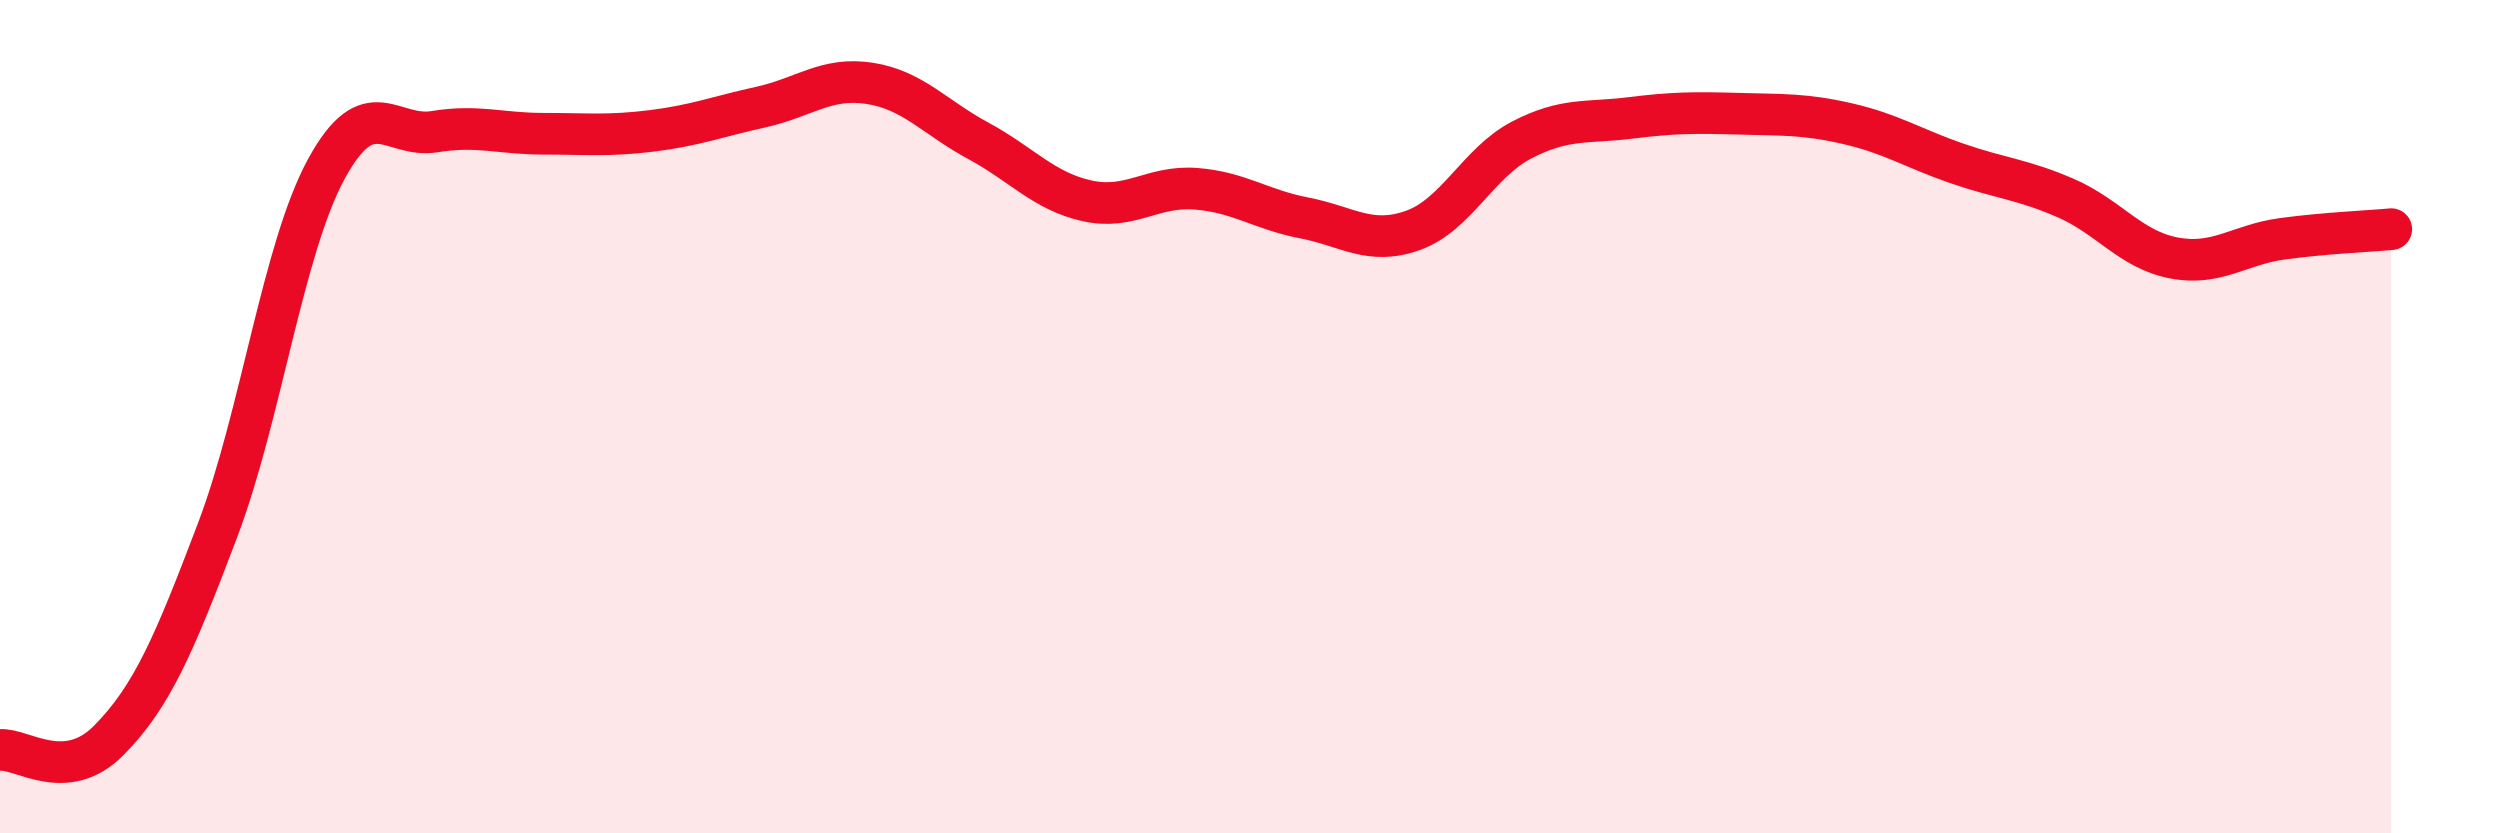
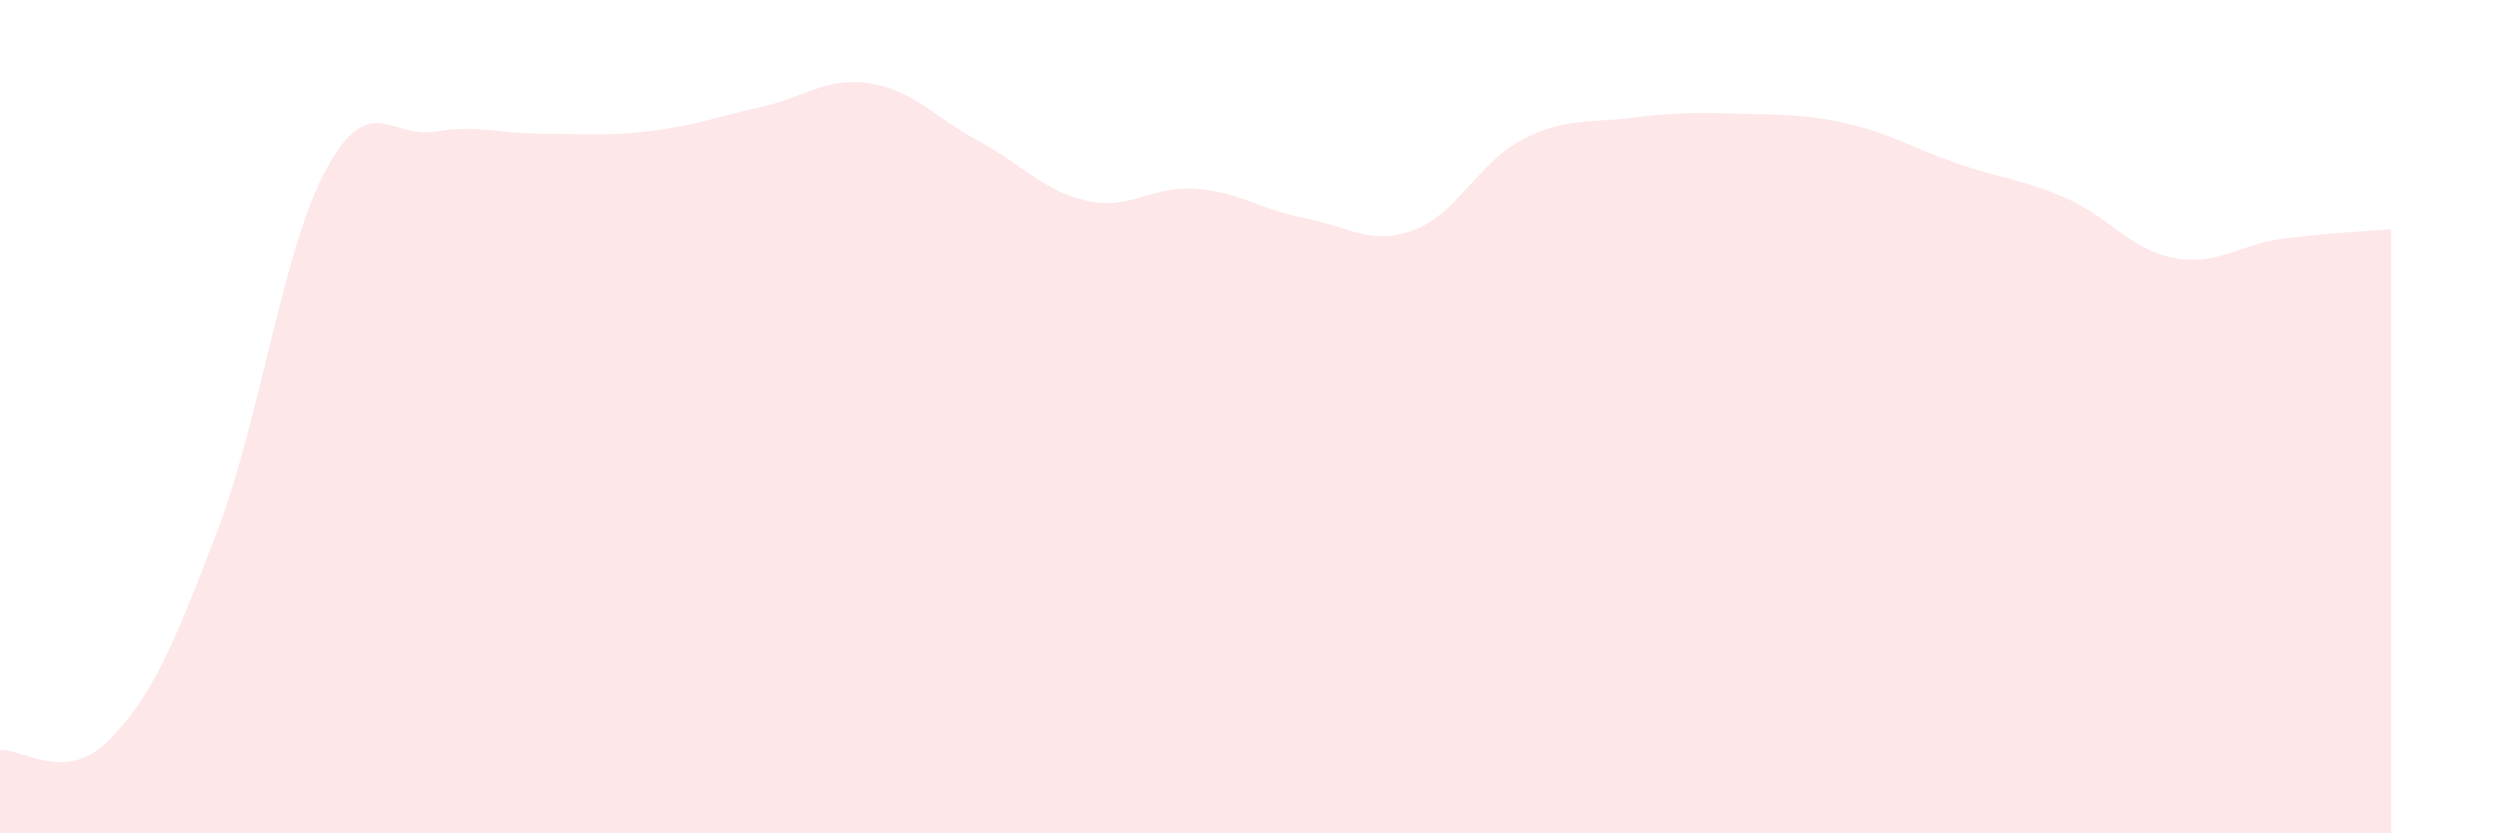
<svg xmlns="http://www.w3.org/2000/svg" width="60" height="20" viewBox="0 0 60 20">
  <path d="M 0,18 C 0.52,17.95 1.57,18.82 2.61,17.77 C 3.65,16.72 4.18,15.47 5.22,12.73 C 6.26,9.99 6.79,5.97 7.83,4.06 C 8.87,2.15 9.39,3.33 10.43,3.16 C 11.47,2.99 12,3.21 13.04,3.21 C 14.08,3.21 14.61,3.27 15.65,3.14 C 16.69,3.01 17.22,2.8 18.26,2.57 C 19.3,2.34 19.83,1.84 20.87,2 C 21.91,2.16 22.44,2.82 23.48,3.38 C 24.52,3.94 25.05,4.59 26.09,4.82 C 27.13,5.05 27.66,4.45 28.7,4.53 C 29.74,4.61 30.26,5.03 31.3,5.23 C 32.34,5.43 32.87,5.9 33.91,5.53 C 34.95,5.16 35.48,3.9 36.52,3.36 C 37.56,2.82 38.09,2.96 39.13,2.83 C 40.17,2.7 40.7,2.7 41.74,2.73 C 42.78,2.76 43.31,2.73 44.35,2.97 C 45.39,3.21 45.92,3.56 46.96,3.92 C 48,4.28 48.53,4.3 49.57,4.75 C 50.61,5.2 51.13,5.99 52.17,6.19 C 53.21,6.39 53.74,5.87 54.78,5.73 C 55.82,5.59 56.87,5.55 57.39,5.5L57.39 20L0 20Z" fill="#EB0A25" opacity="0.1" stroke-linecap="round" stroke-linejoin="round" />
-   <path d="M 0,18 C 0.52,17.95 1.57,18.82 2.61,17.77 C 3.65,16.72 4.18,15.47 5.22,12.73 C 6.26,9.99 6.79,5.97 7.83,4.06 C 8.87,2.15 9.39,3.33 10.43,3.16 C 11.47,2.99 12,3.21 13.04,3.21 C 14.08,3.21 14.61,3.27 15.65,3.14 C 16.69,3.01 17.22,2.8 18.26,2.57 C 19.3,2.34 19.83,1.84 20.87,2 C 21.91,2.16 22.44,2.82 23.48,3.38 C 24.52,3.94 25.05,4.59 26.09,4.82 C 27.13,5.05 27.66,4.45 28.7,4.53 C 29.74,4.61 30.26,5.03 31.3,5.23 C 32.34,5.43 32.87,5.9 33.91,5.53 C 34.95,5.16 35.48,3.9 36.52,3.36 C 37.56,2.82 38.09,2.96 39.13,2.83 C 40.17,2.7 40.7,2.7 41.74,2.73 C 42.78,2.76 43.31,2.73 44.35,2.97 C 45.39,3.21 45.92,3.56 46.96,3.92 C 48,4.28 48.53,4.3 49.57,4.75 C 50.61,5.2 51.13,5.99 52.17,6.19 C 53.21,6.39 53.74,5.87 54.78,5.73 C 55.82,5.59 56.87,5.55 57.39,5.5" stroke="#EB0A25" stroke-width="1" fill="none" stroke-linecap="round" stroke-linejoin="round" />
</svg>